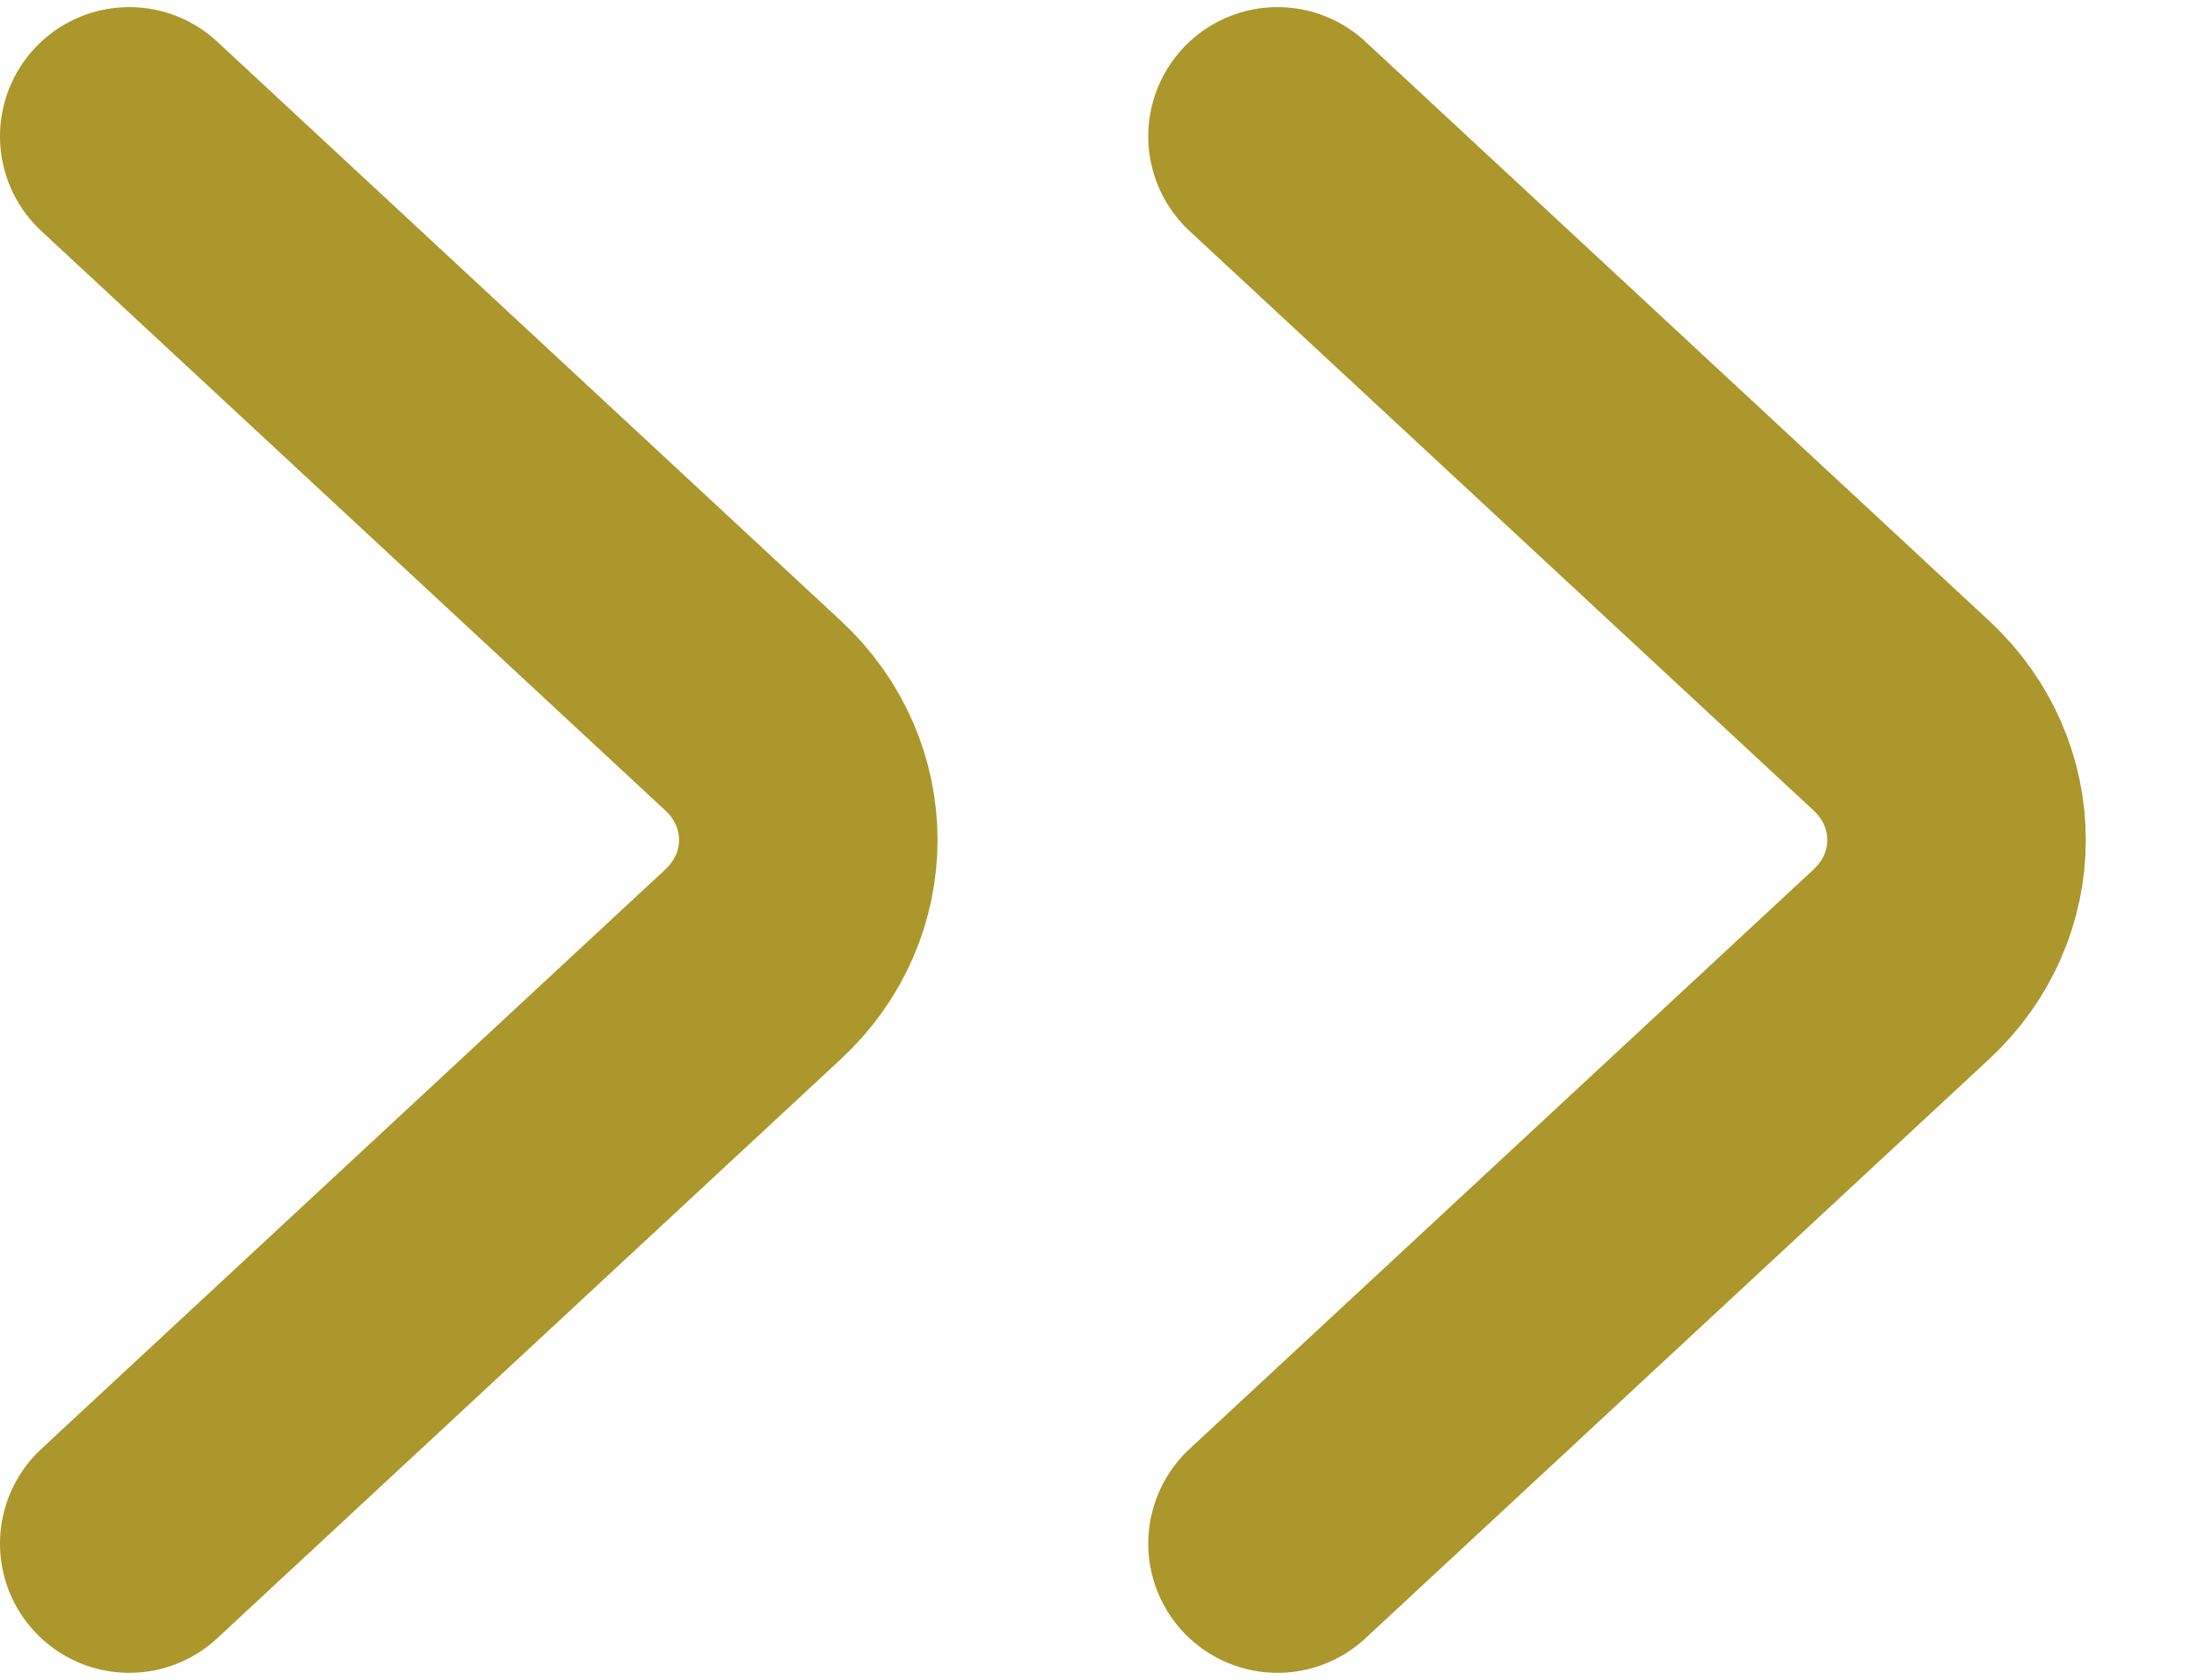
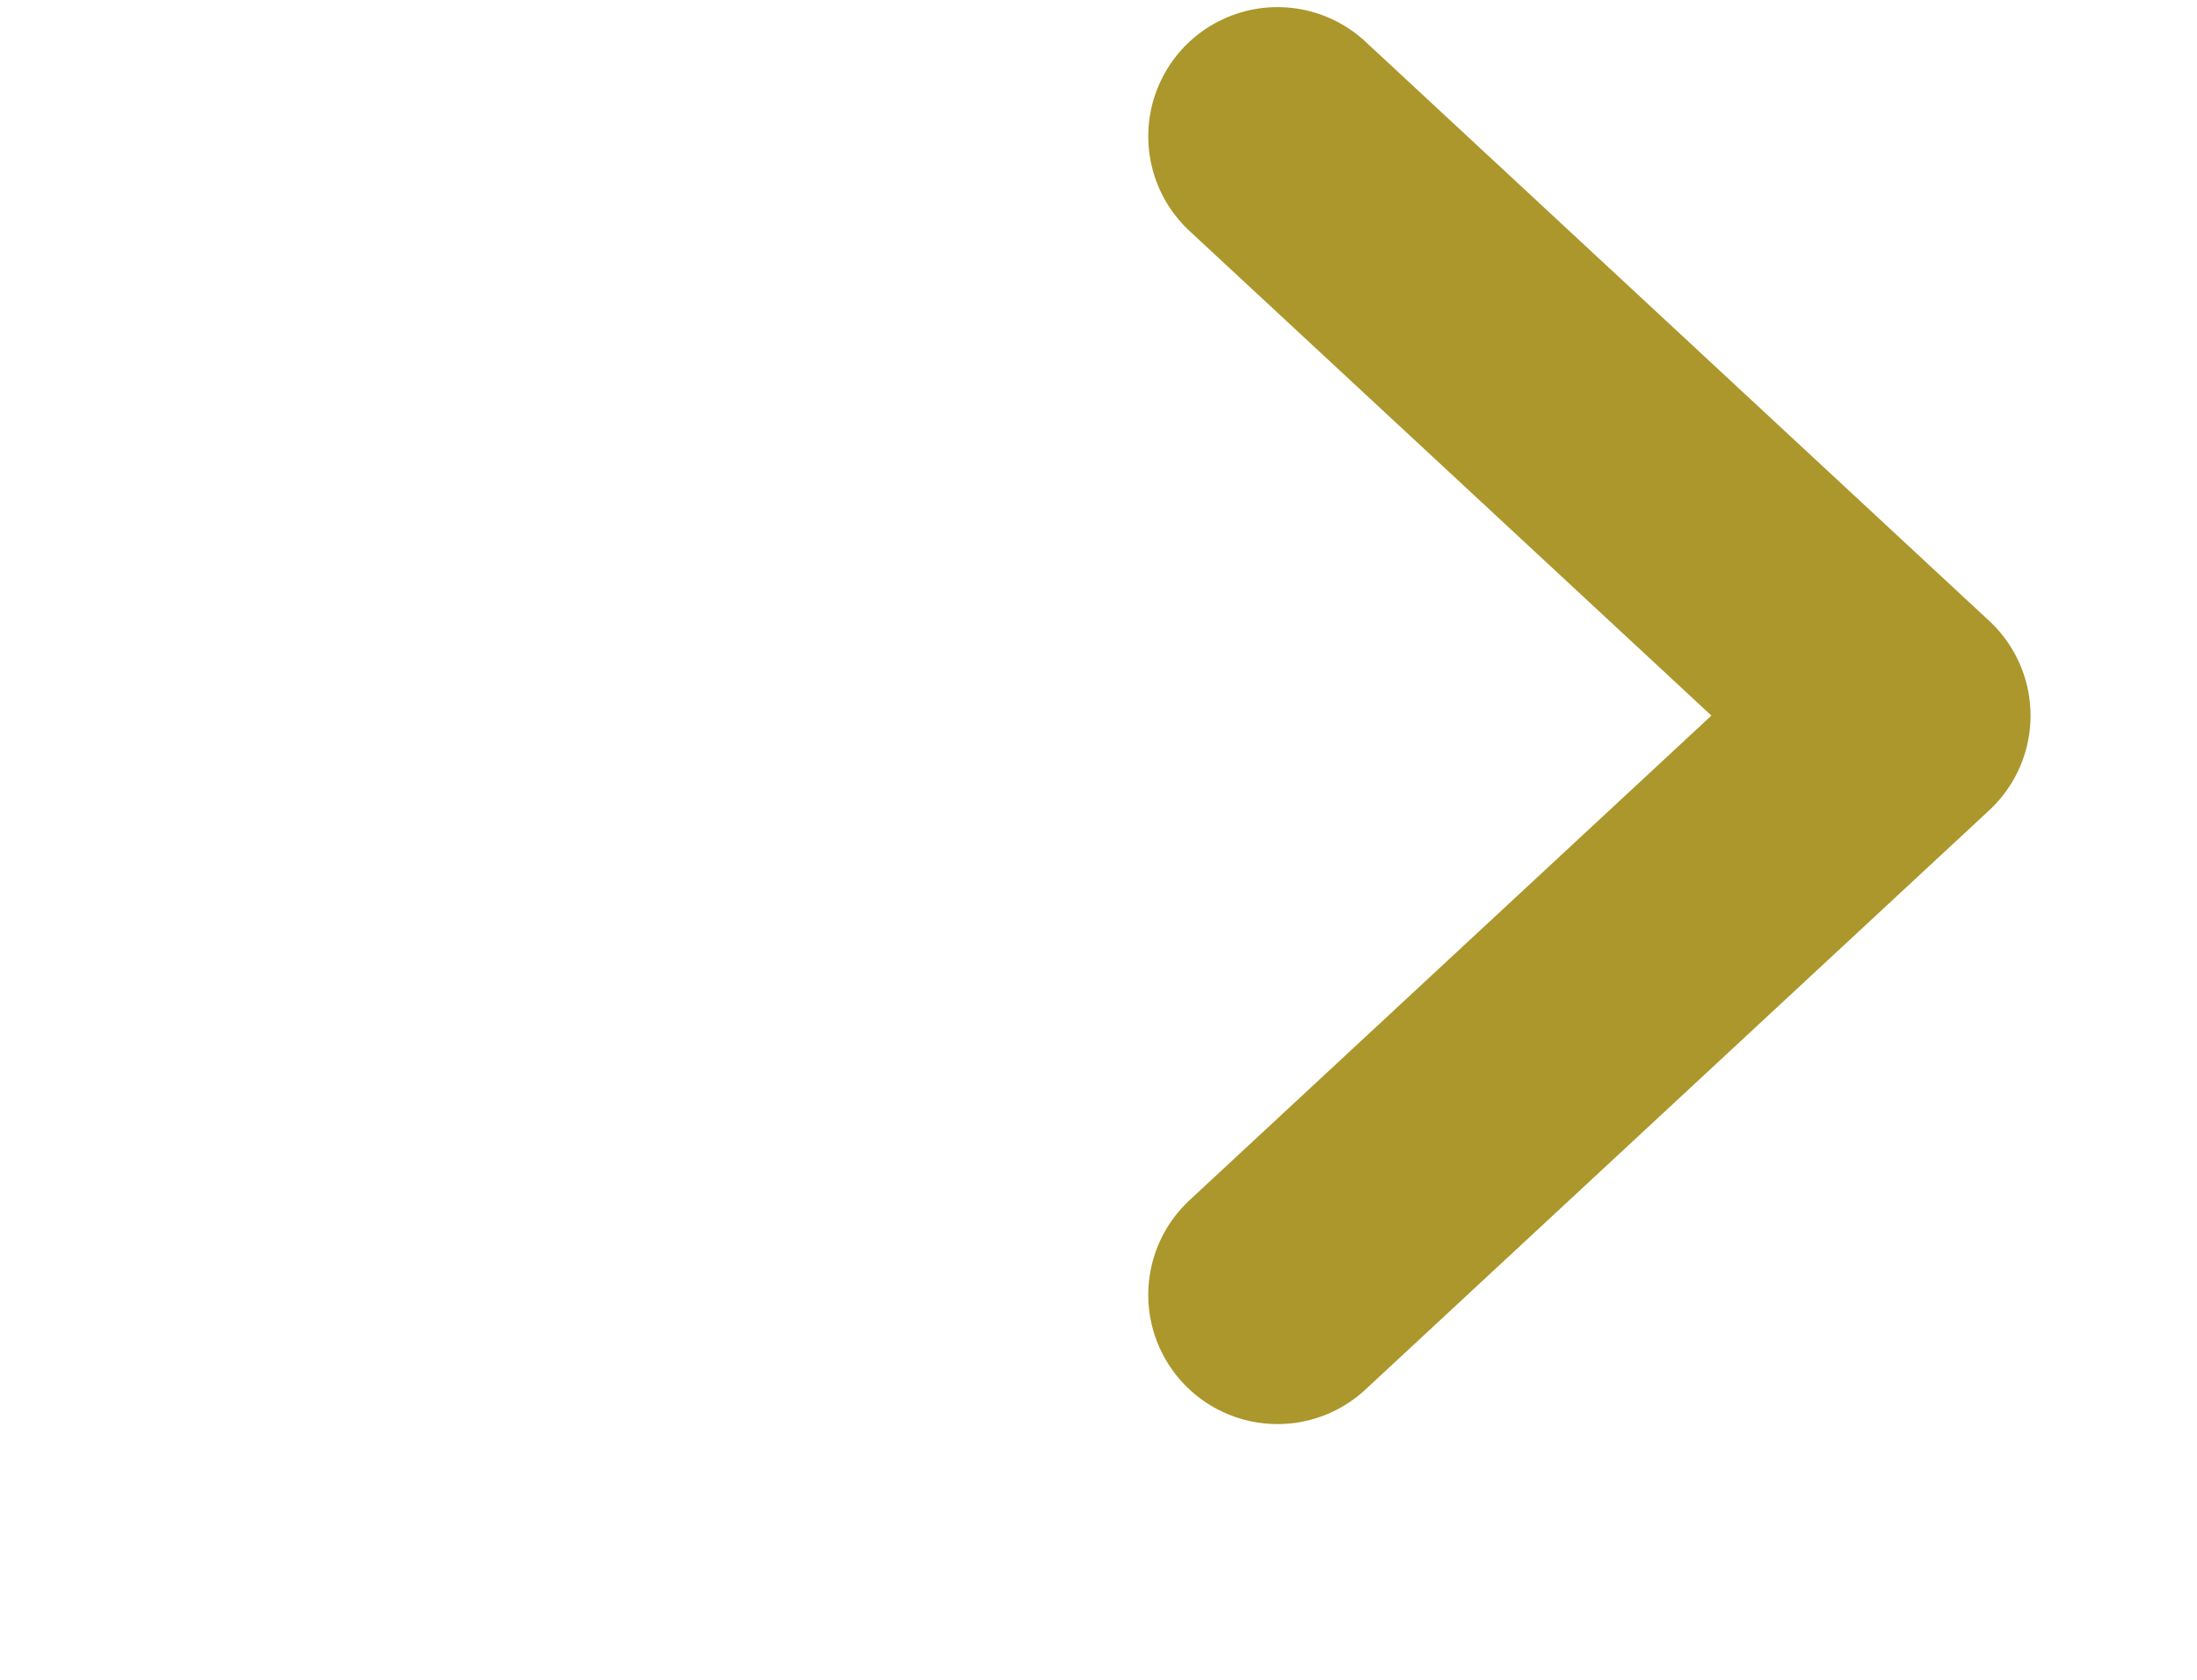
<svg xmlns="http://www.w3.org/2000/svg" fill="none" height="13" viewBox="0 0 17 13" width="17">
  <g stroke="#ab972c" stroke-linecap="round" stroke-linejoin="round" stroke-miterlimit="10" stroke-width="2">
-     <path d="m1 1.055 4.827 4.483c.57.529.57 1.396 0 1.925l-4.827 4.483" />
-     <path d="m9.885 1.055 4.827 4.483c.57.529.57 1.396 0 1.925l-4.827 4.483" />
+     <path d="m9.885 1.055 4.827 4.483l-4.827 4.483" />
  </g>
</svg>